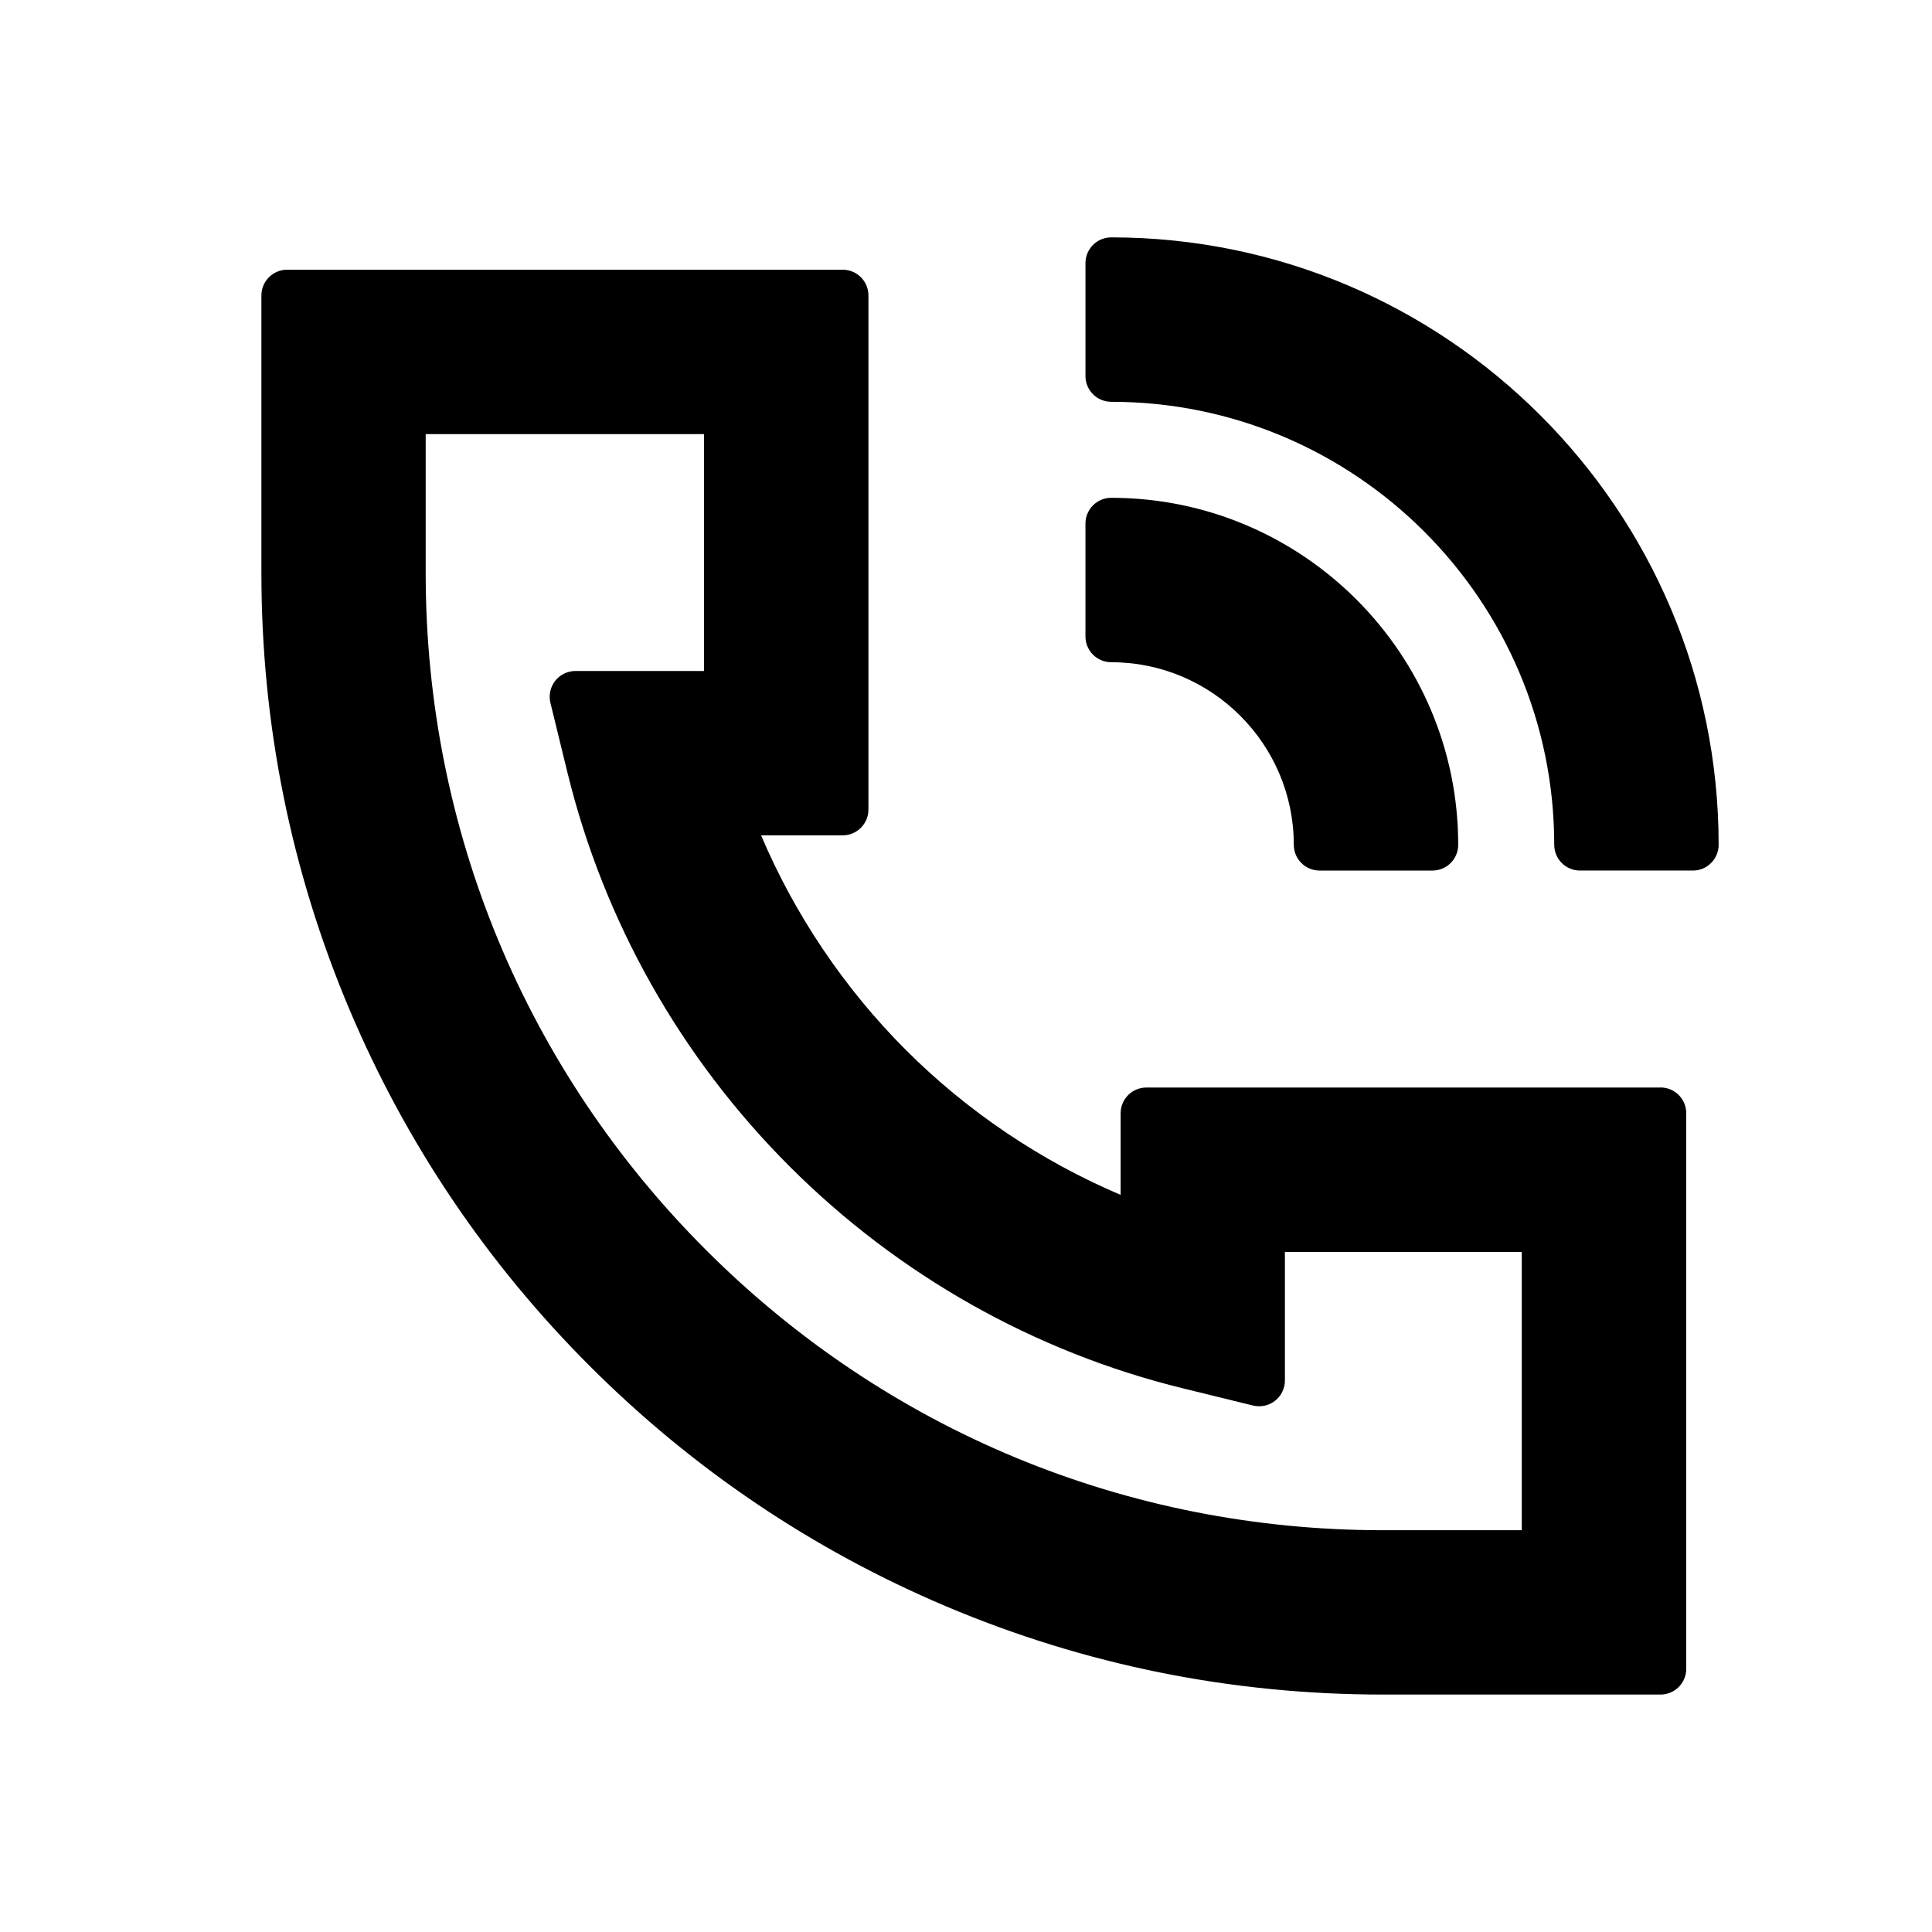
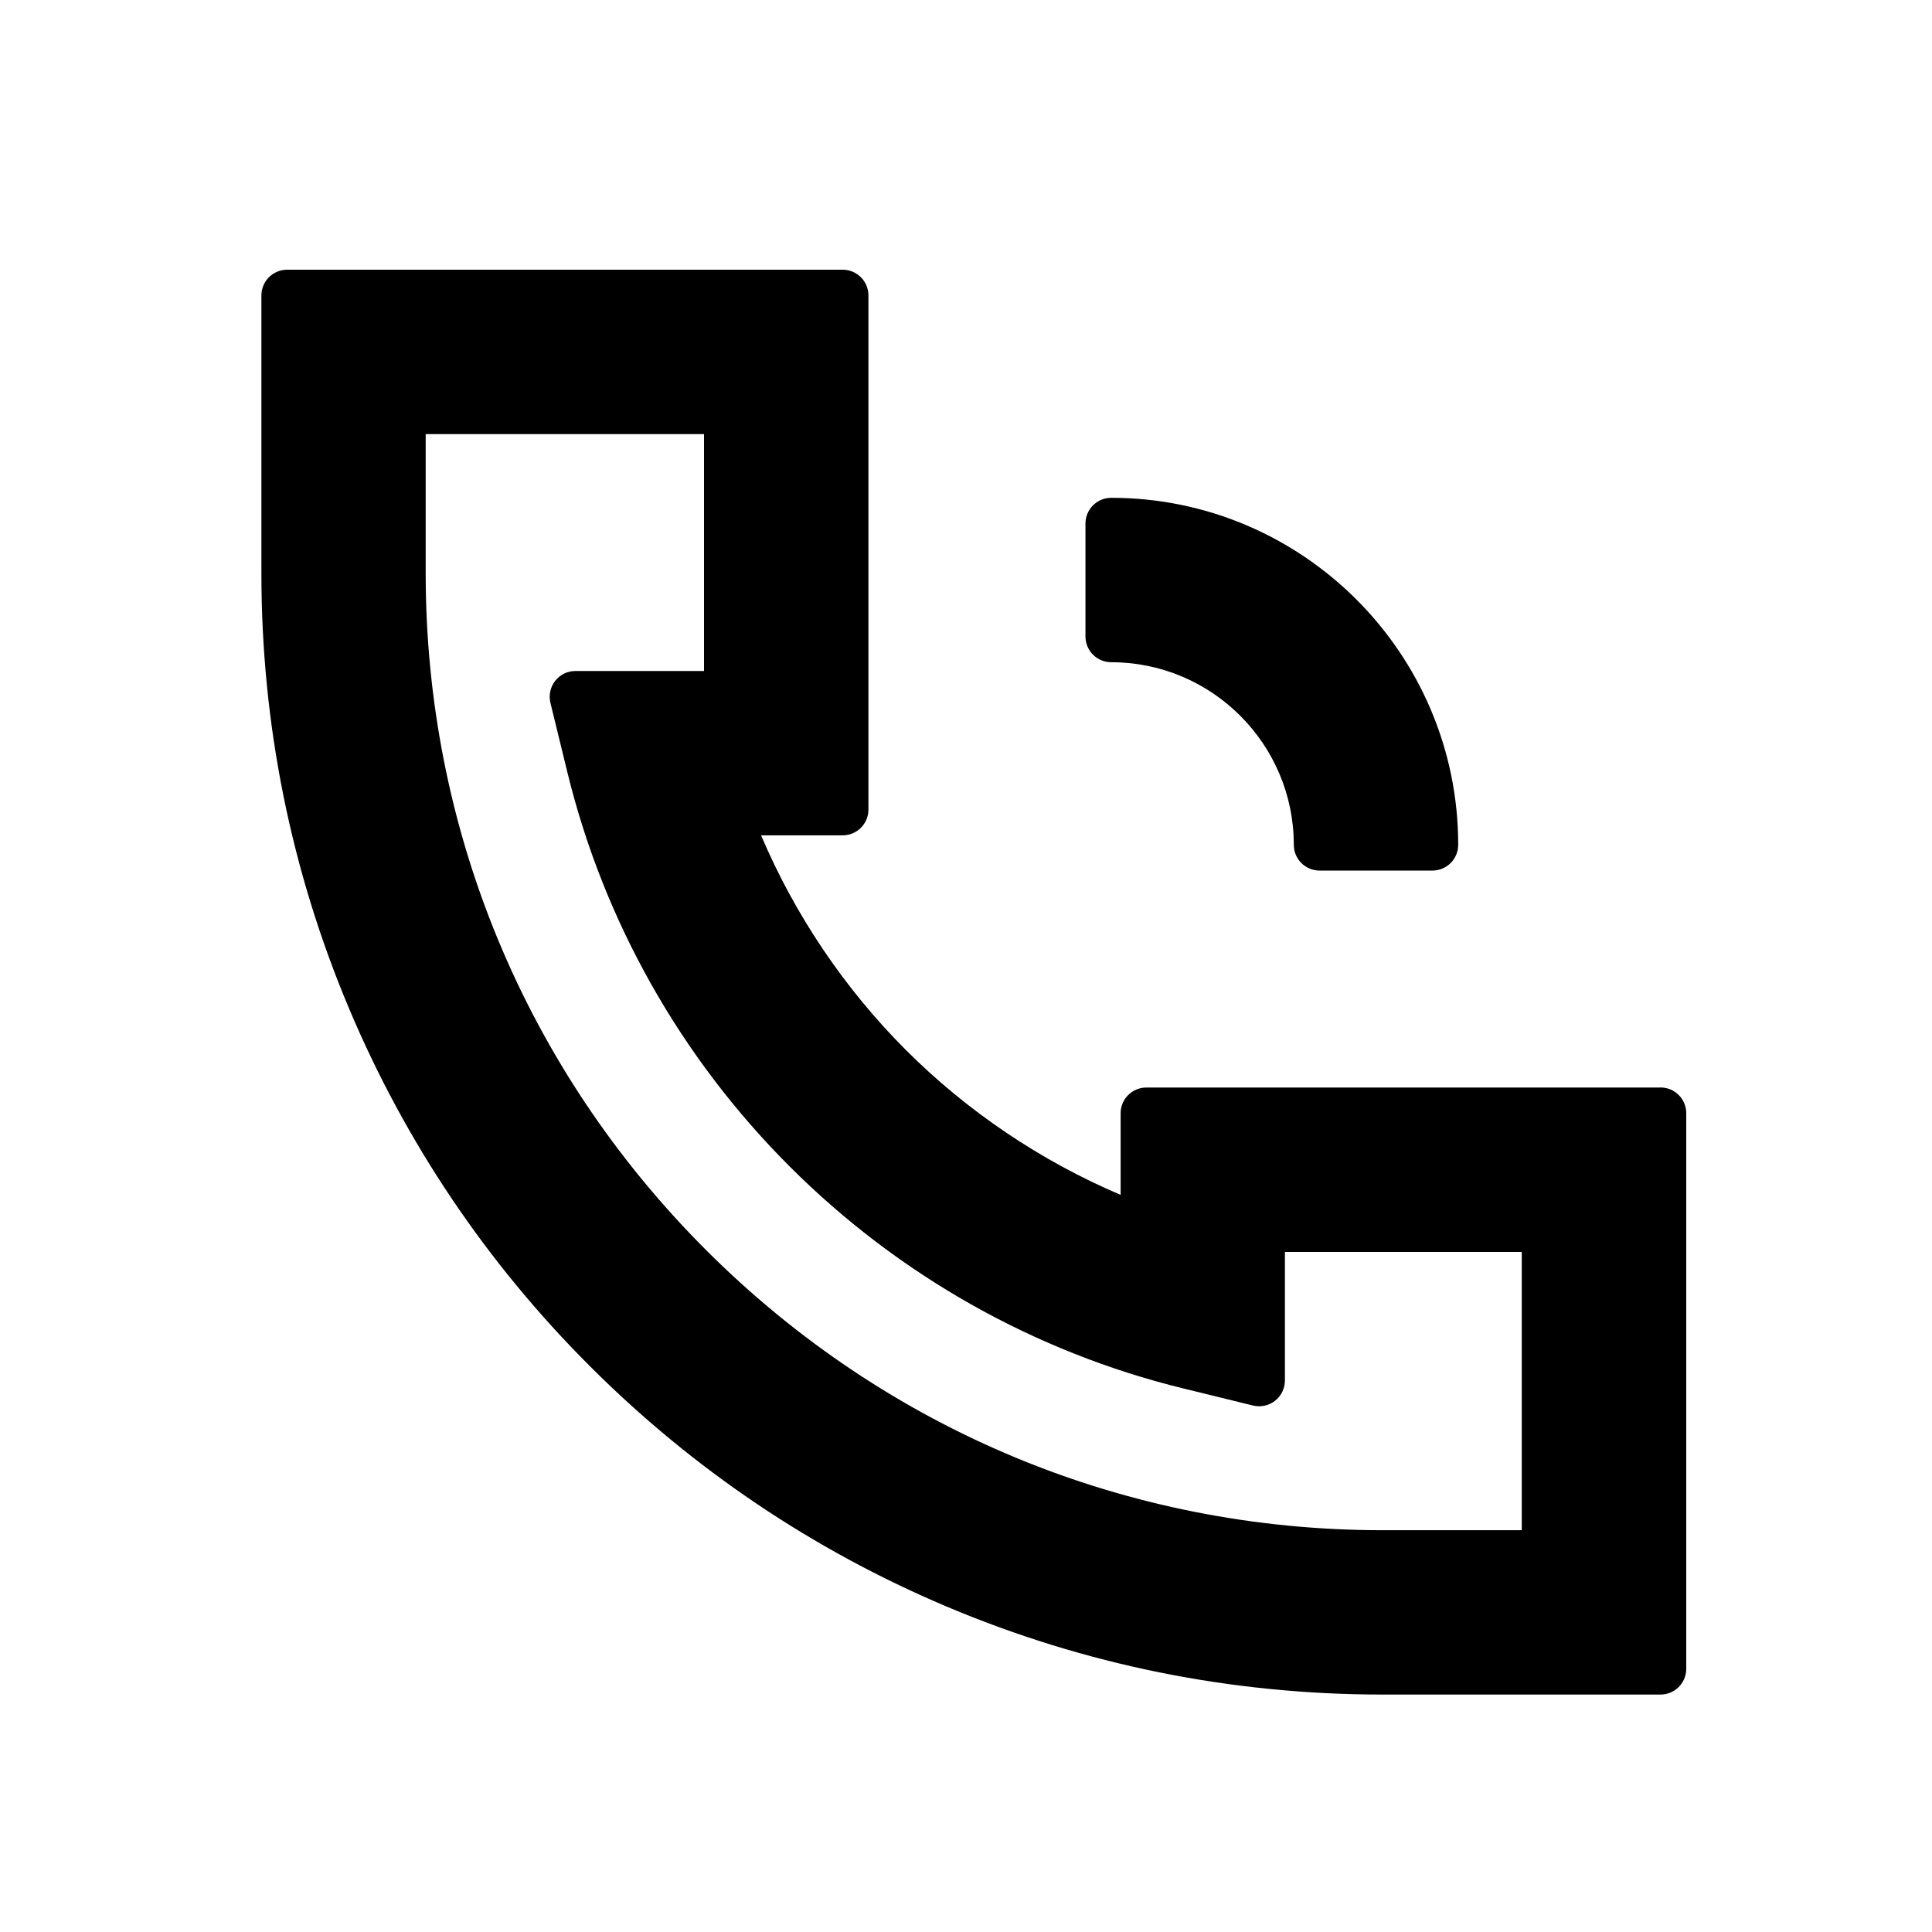
<svg xmlns="http://www.w3.org/2000/svg" id="Layer_1" viewBox="0 0 300 300">
-   <path d="M172.55,36.86c-2.21,0-4,1.79-4,4v17.53c0,2.21,1.79,4,4,4,37.93,0,68.79,30.86,68.79,68.79,0,2.21,1.79,4,4,4h17.53c2.21,0,4-1.79,4-4,0-52.01-42.31-94.32-94.32-94.32Z" />
  <path d="M172.55,102.83c15.63,0,28.35,12.72,28.35,28.35,0,2.21,1.79,4,4,4h17.53c2.21,0,4-1.79,4-4,0-29.71-24.17-53.88-53.88-53.88-2.21,0-4,1.79-4,4v17.53c0,2.21,1.79,4,4,4Z" />
  <path d="M257.85,168.87h-79.84c-2.21,0-4,1.79-4,4v12.67c-12.36-5.25-23.8-12.95-33.34-22.49s-17.24-20.97-22.49-33.34h12.67c2.21,0,4-1.79,4-4V45.88c0-2.21-1.79-4-4-4H44.59c-2.21,0-4,1.79-4,4v43.13c0,23.5,4.61,46.3,13.69,67.78,8.77,20.74,21.32,39.36,37.31,55.34,15.99,15.99,34.61,28.54,55.34,37.31,21.47,9.08,44.28,13.69,67.78,13.69h43.13c2.21,0,4-1.79,4-4v-86.27c0-2.21-1.79-4-4-4ZM66.11,67.41h43.21v36.78h-19.96c-1.23,0-2.39.56-3.15,1.53-.76.97-1.03,2.23-.74,3.42l2.65,10.85c5.65,23.08,17.57,44.21,34.48,61.12,16.91,16.91,38.04,28.83,61.12,34.48l10.85,2.66c.31.08.63.11.95.11.89,0,1.76-.29,2.47-.85.97-.76,1.53-1.92,1.53-3.15v-19.96h36.78v43.21h-21.61c-39.69,0-77.01-15.46-105.07-43.52-28.07-28.07-43.52-65.38-43.52-105.08v-21.61Z" />
</svg>